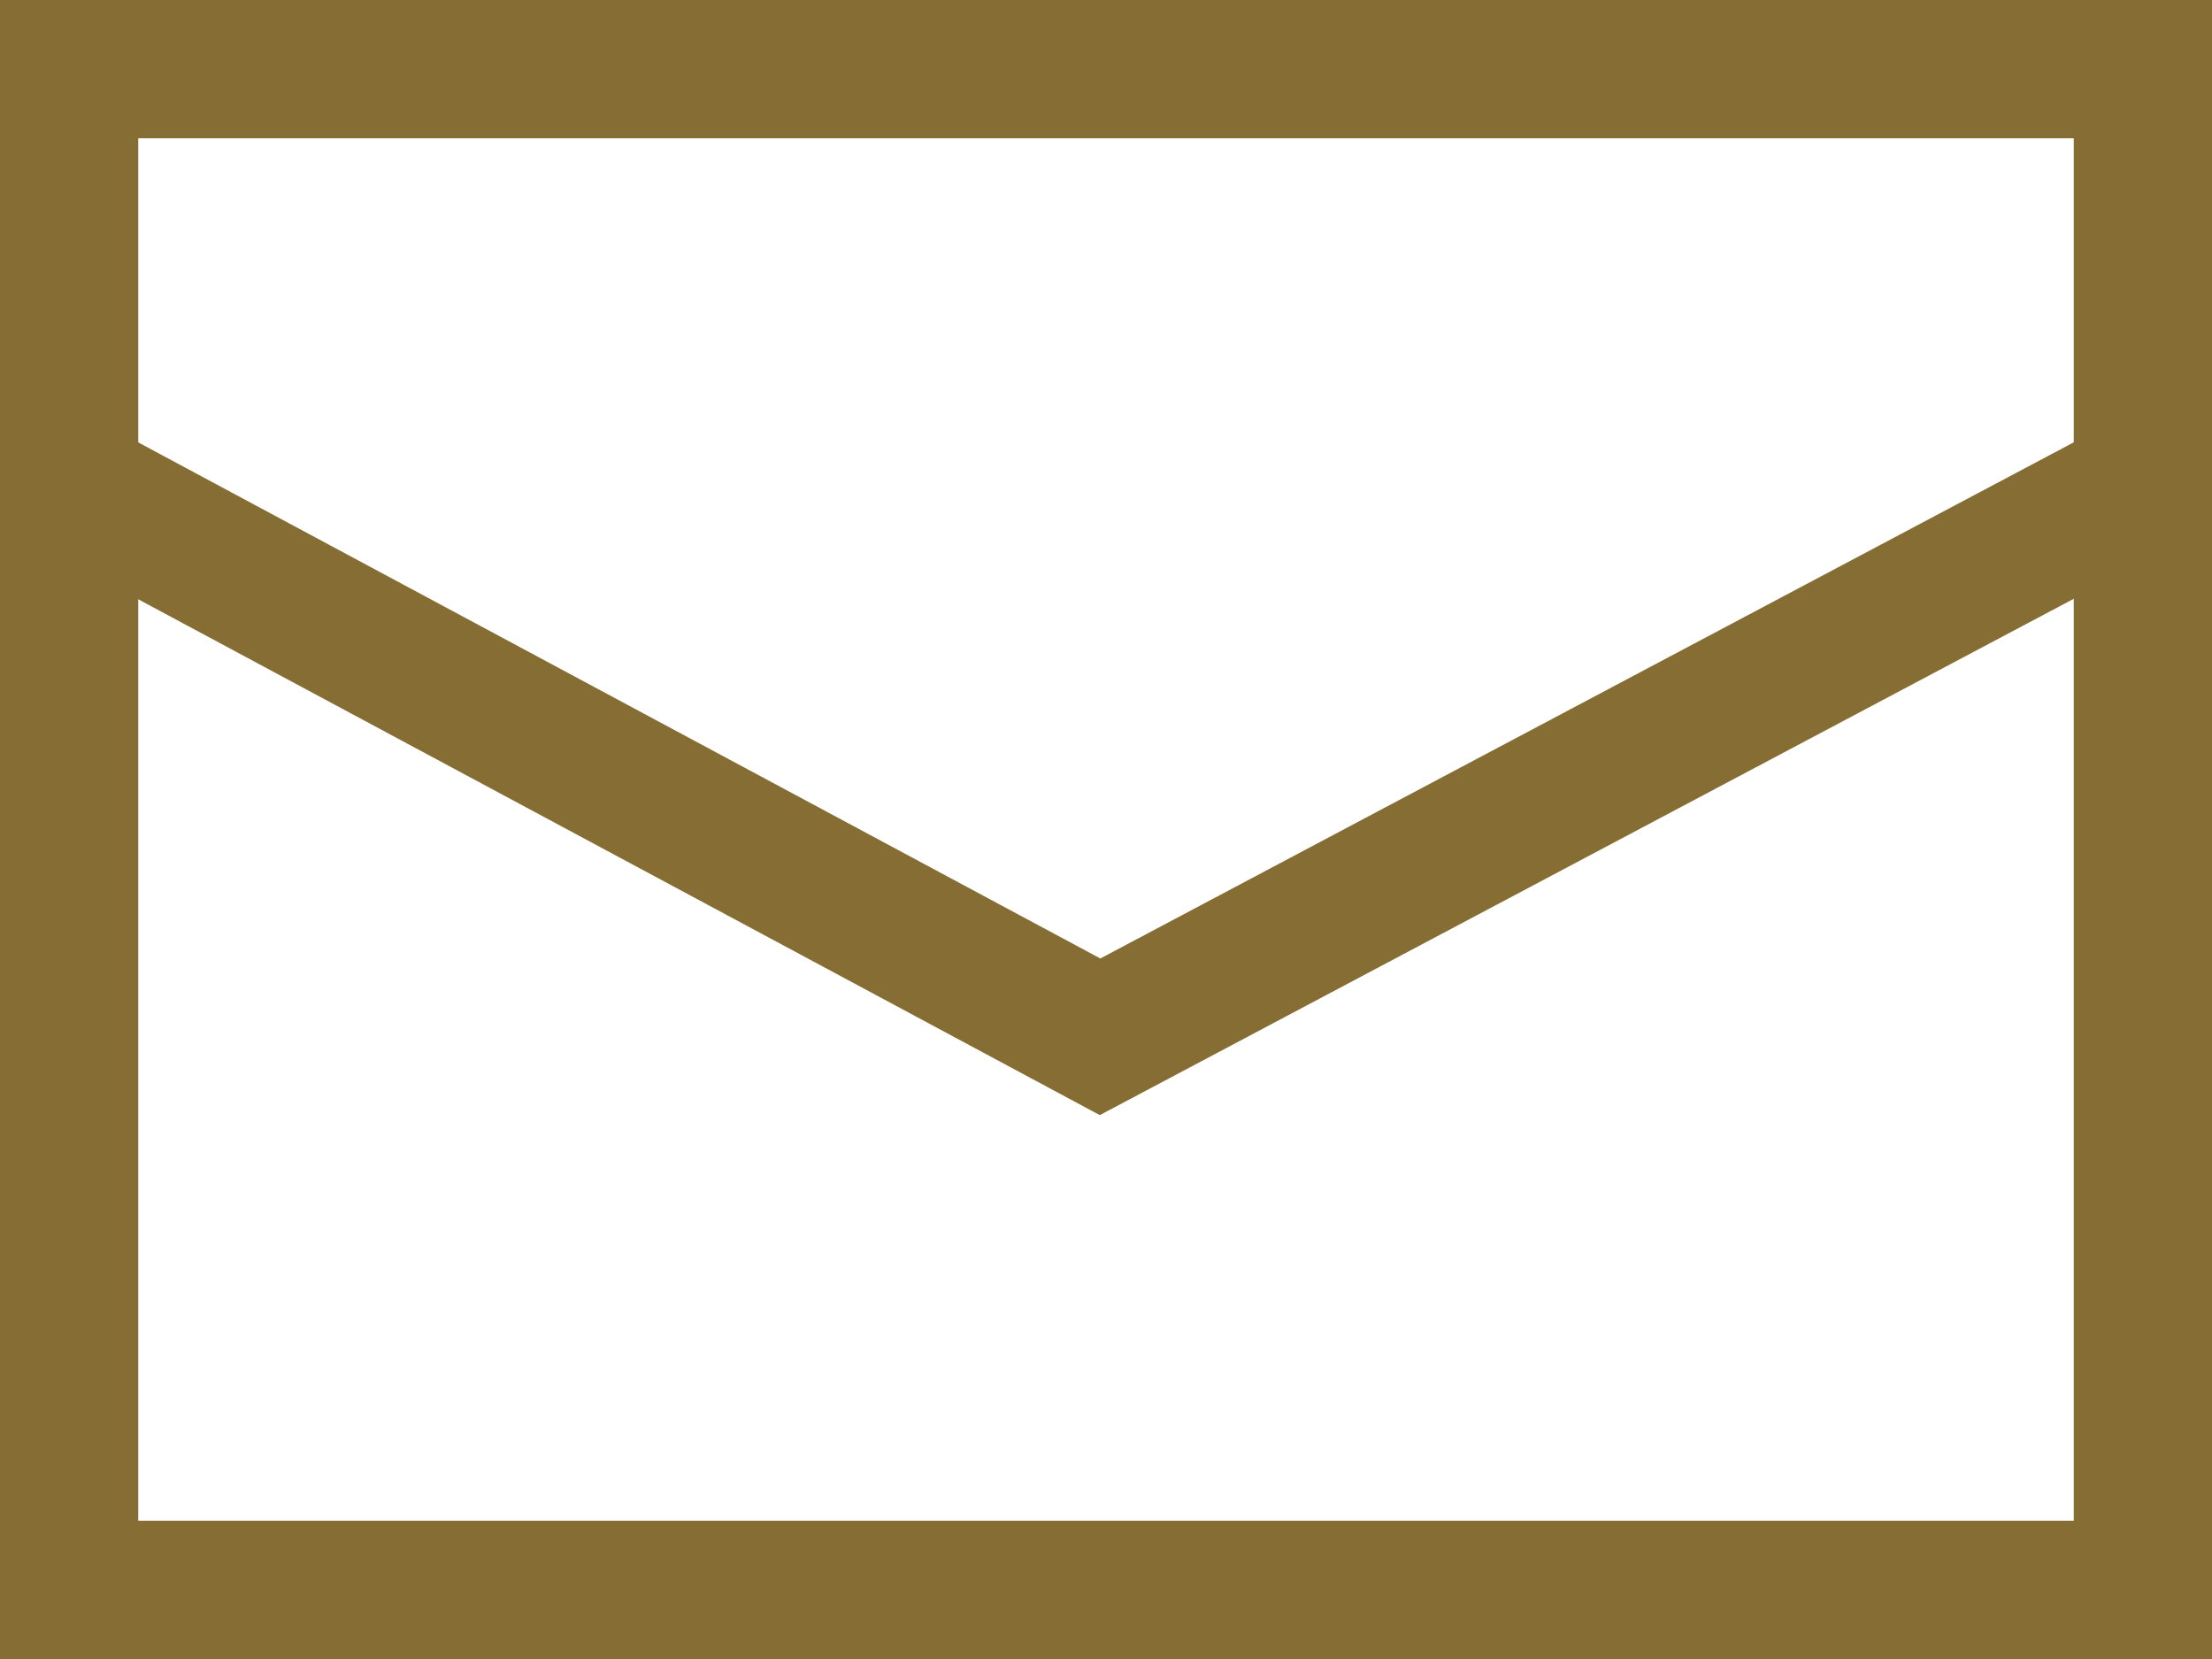
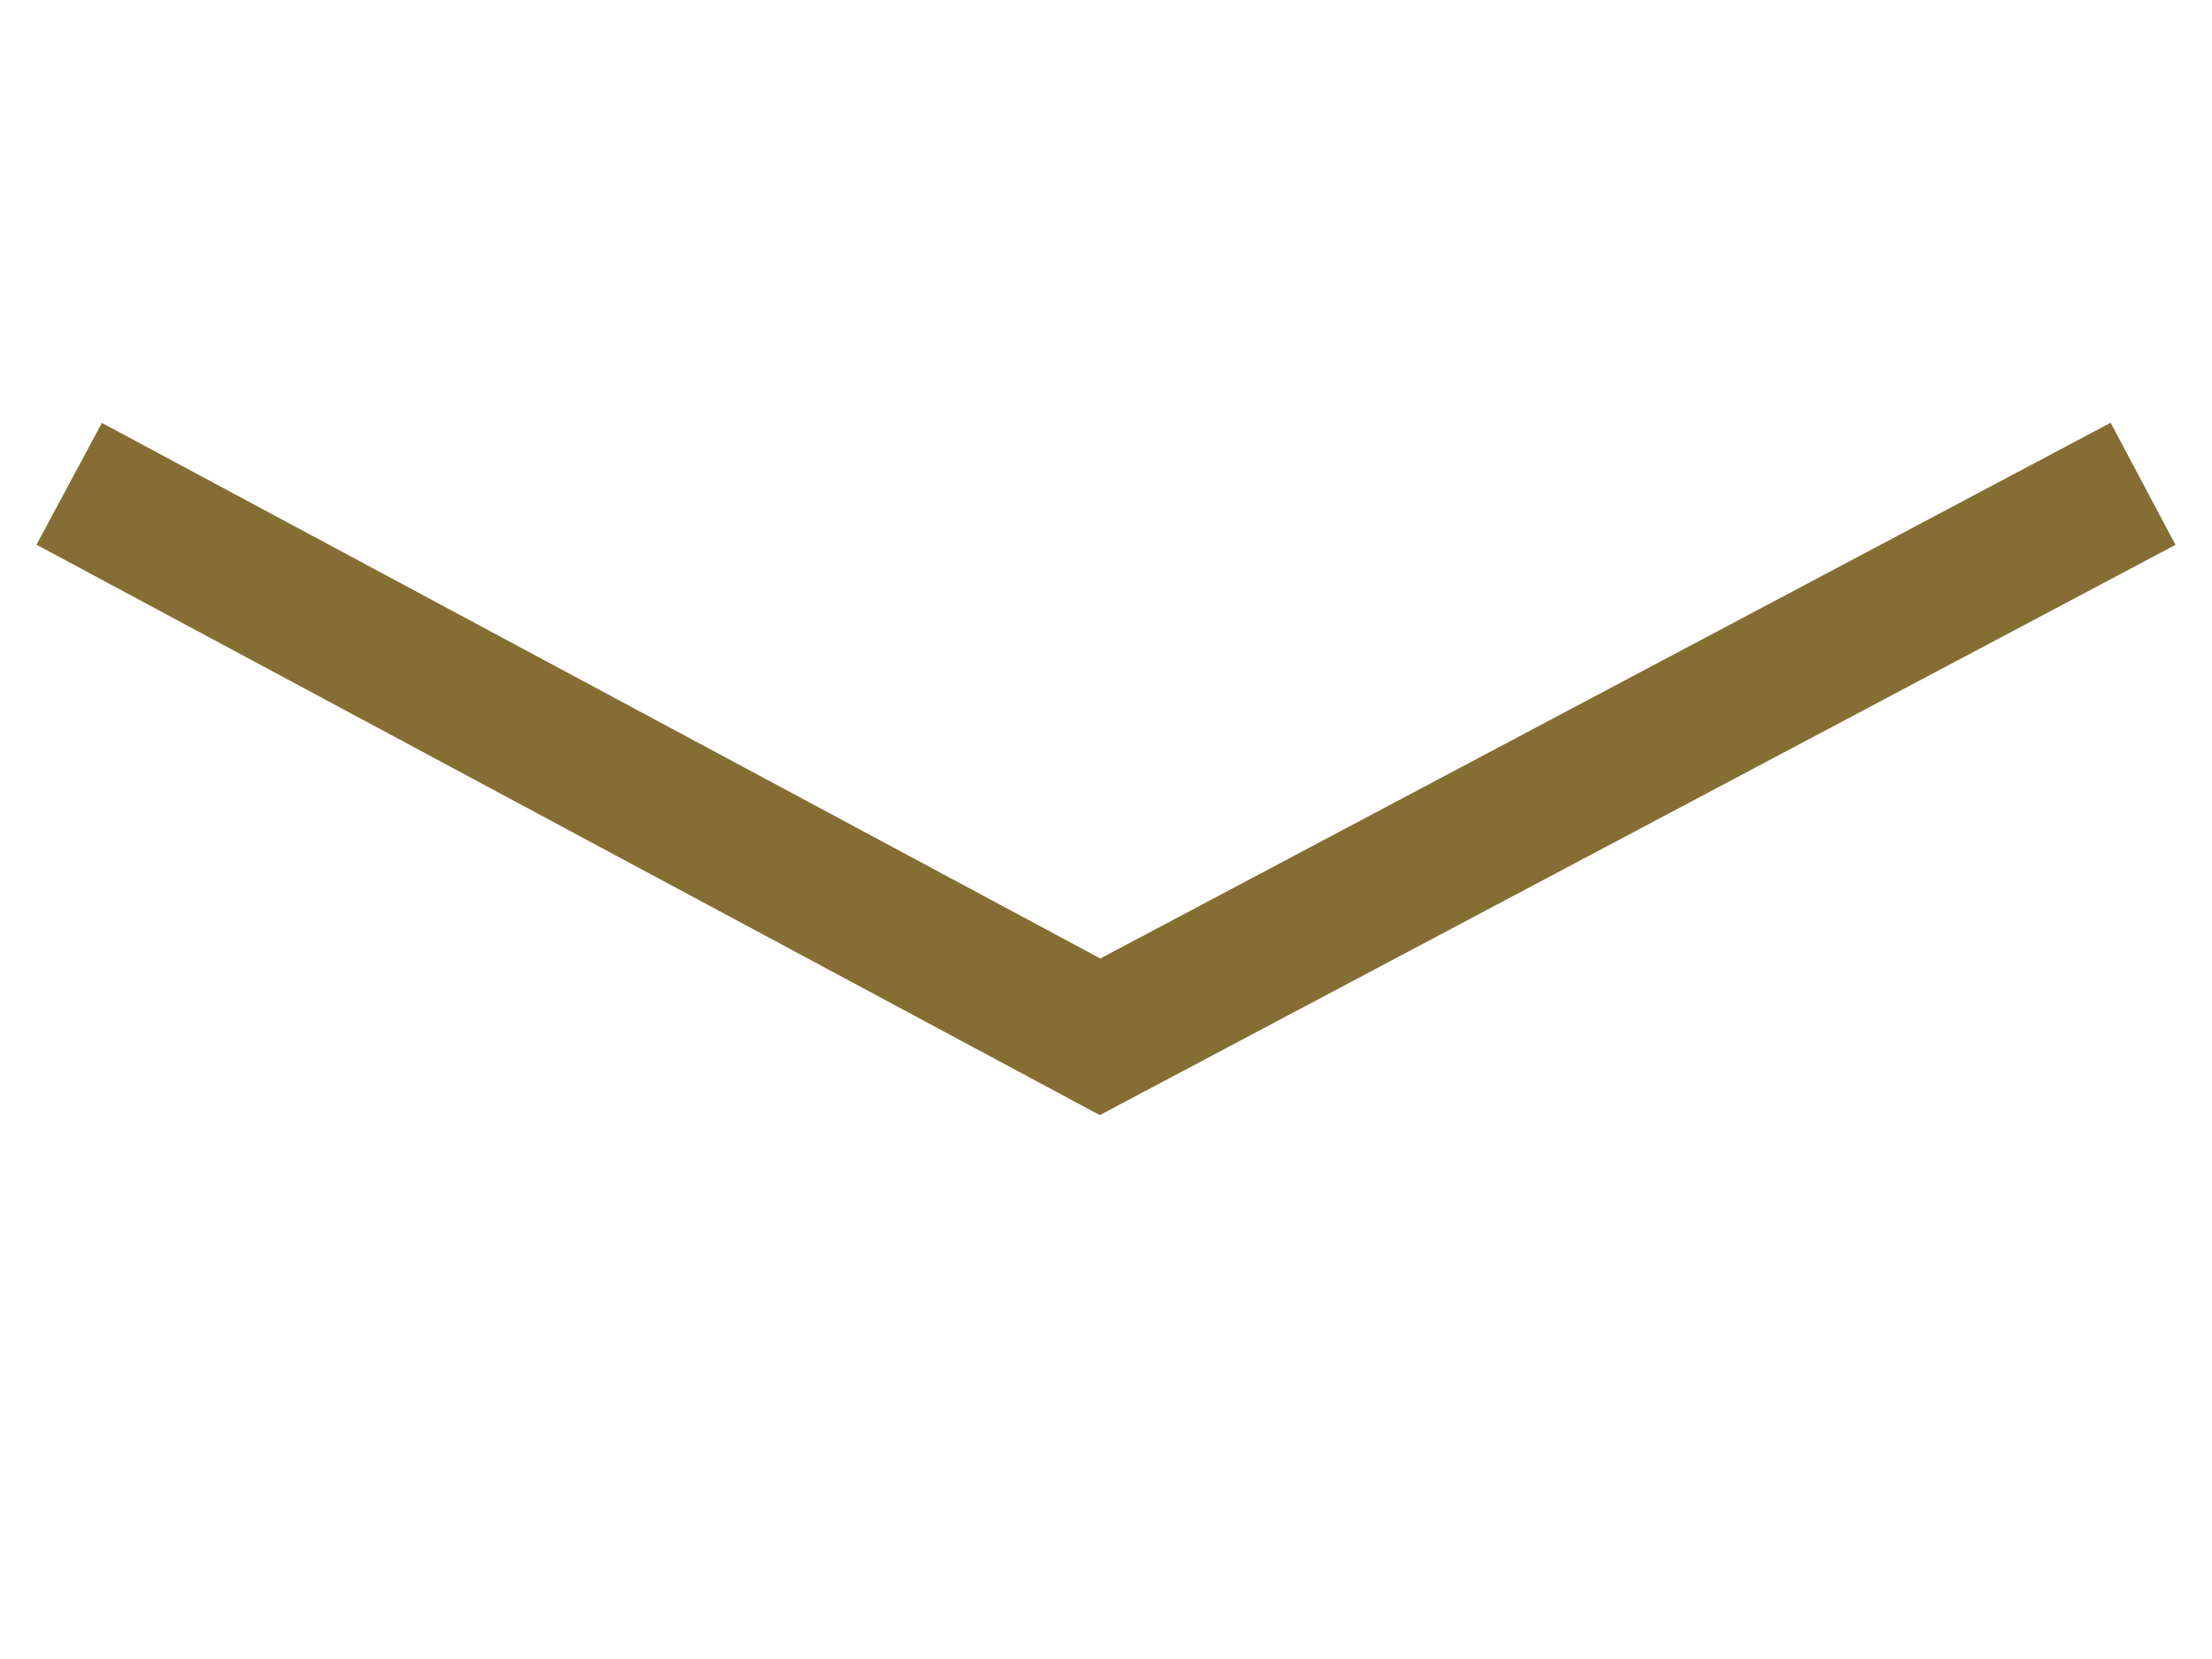
<svg xmlns="http://www.w3.org/2000/svg" width="16" height="12" viewBox="0 0 16 12">
  <g transform="translate(-1609 -601)">
-     <path d="M1,1V11H15V1H1M0,0H16V12H0Z" transform="translate(1609 601)" fill="#856d34" />
    <path d="M4566.455,328.554l-7.691-4.126.473-.881,7.222,3.874,7.308-3.875.469.883Z" transform="translate(-2949.5 280.512)" fill="#856d34" />
  </g>
</svg>